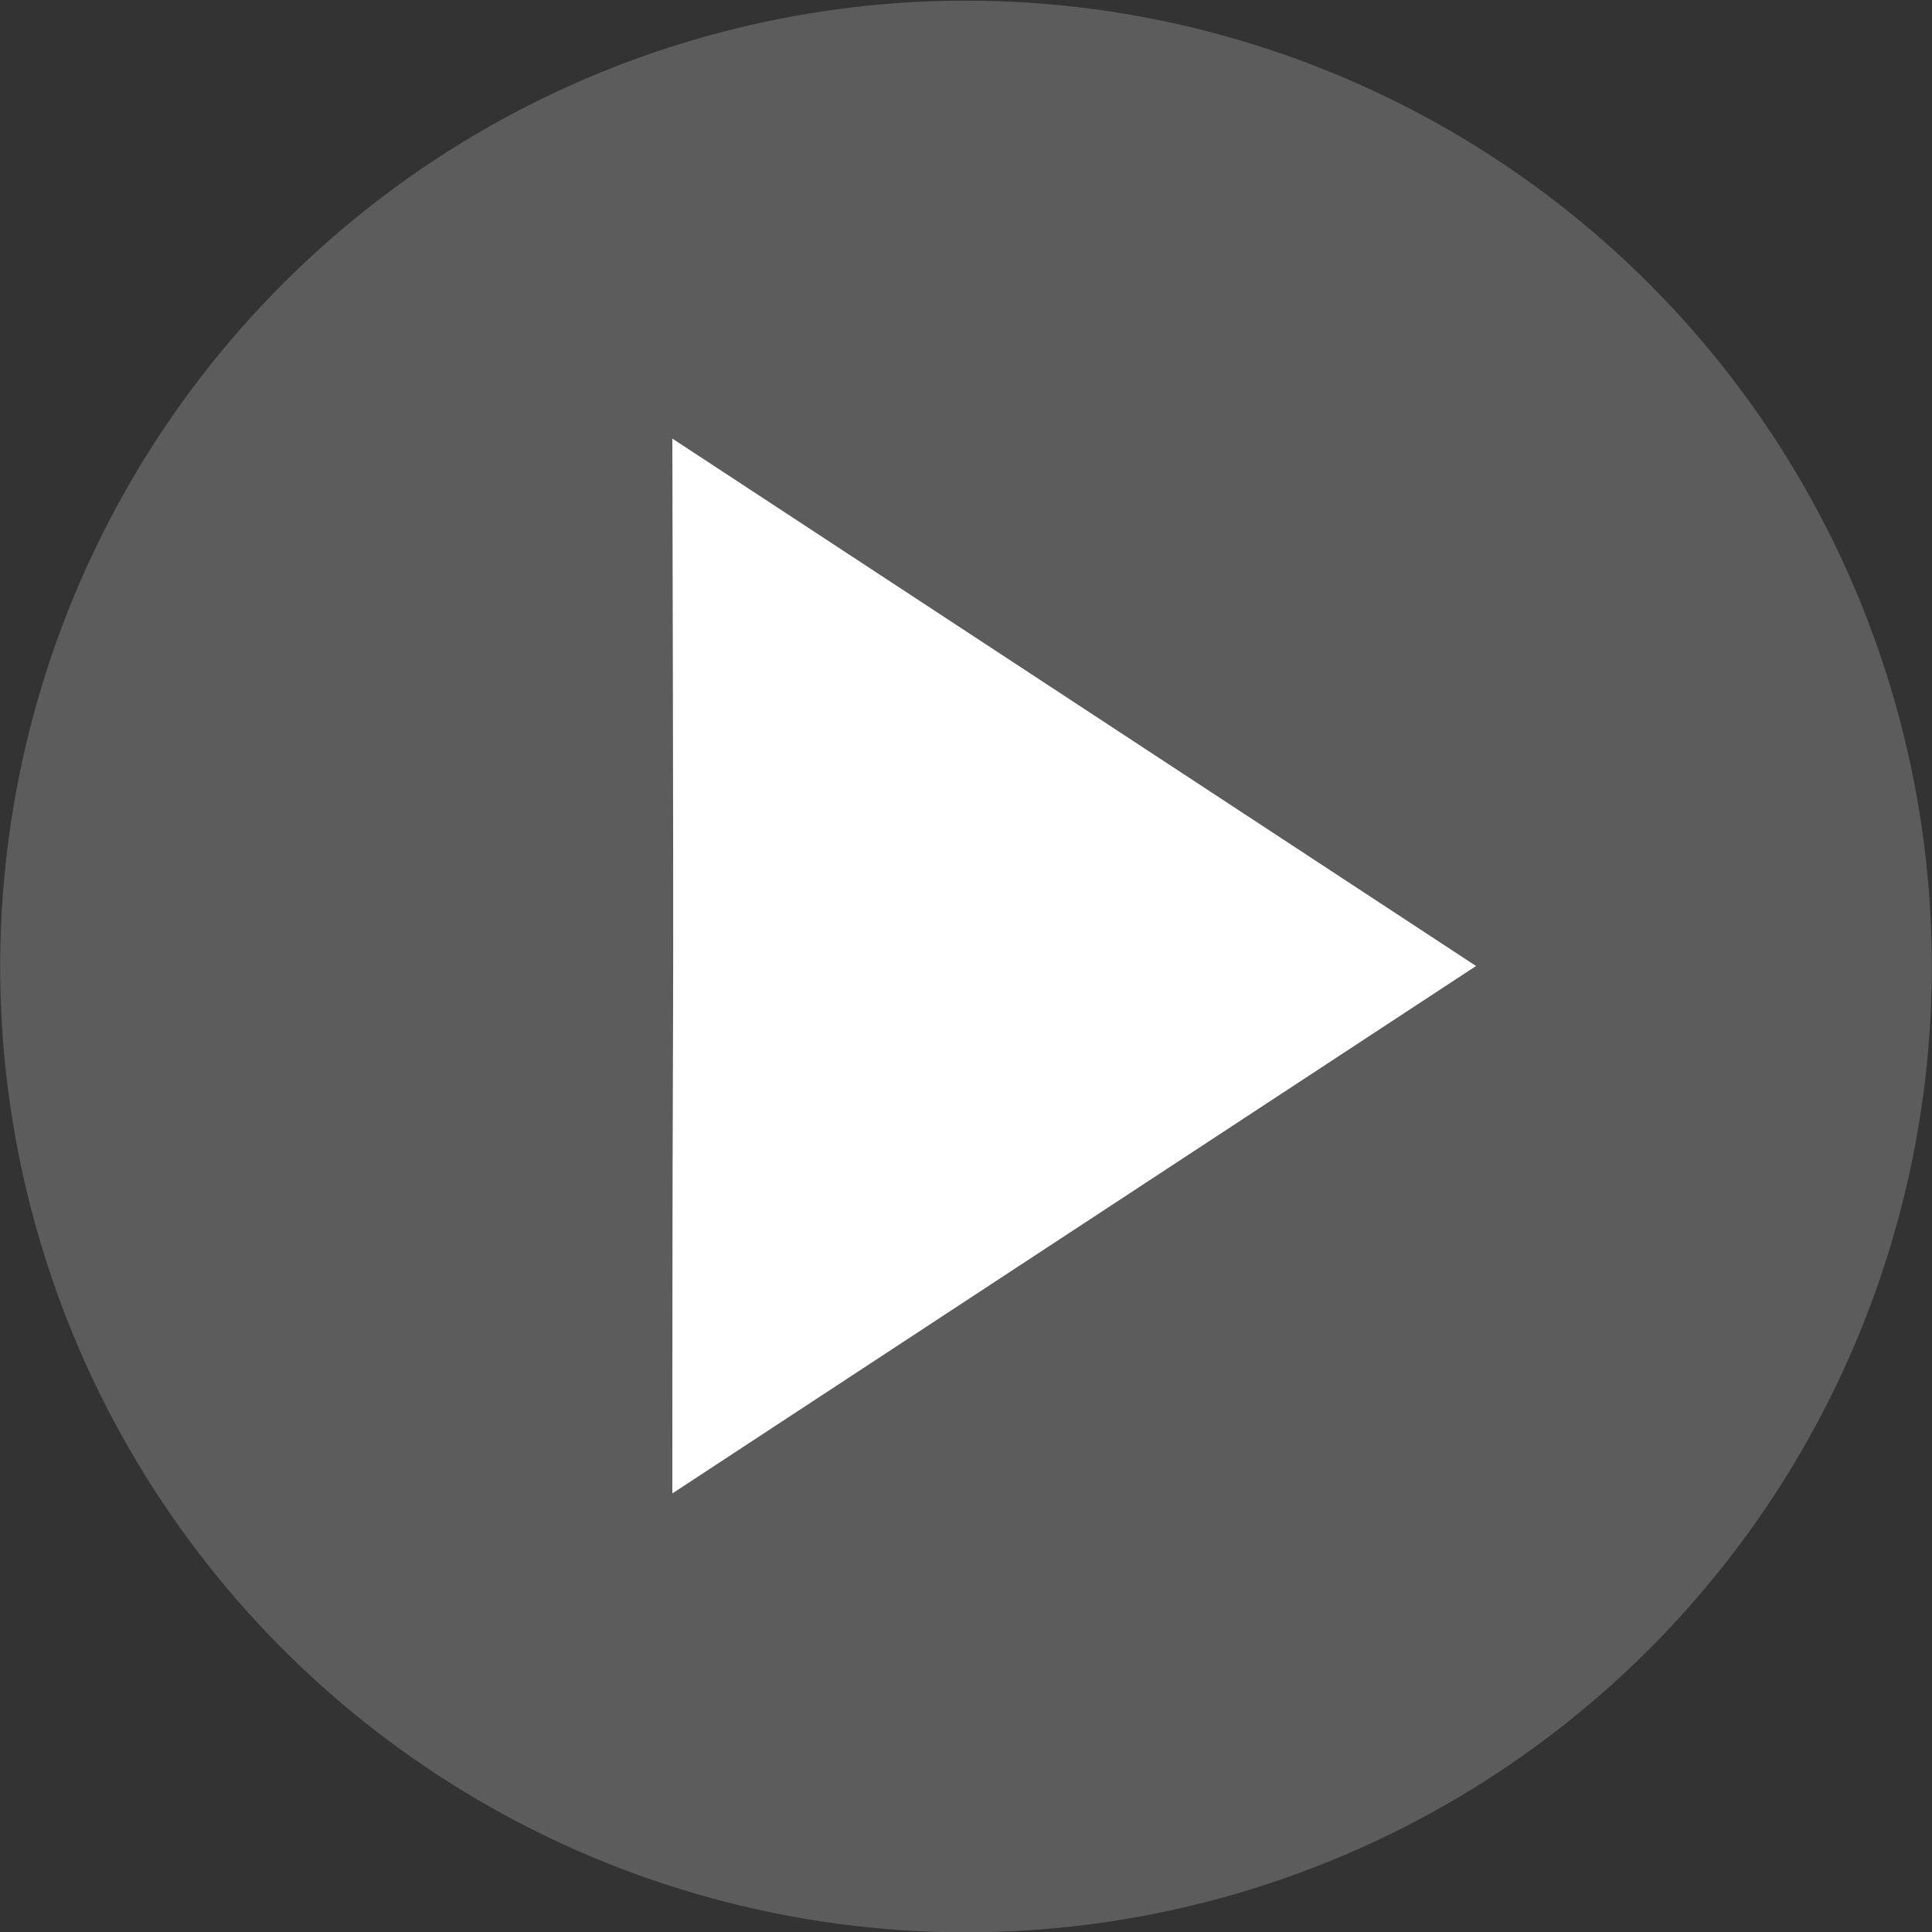
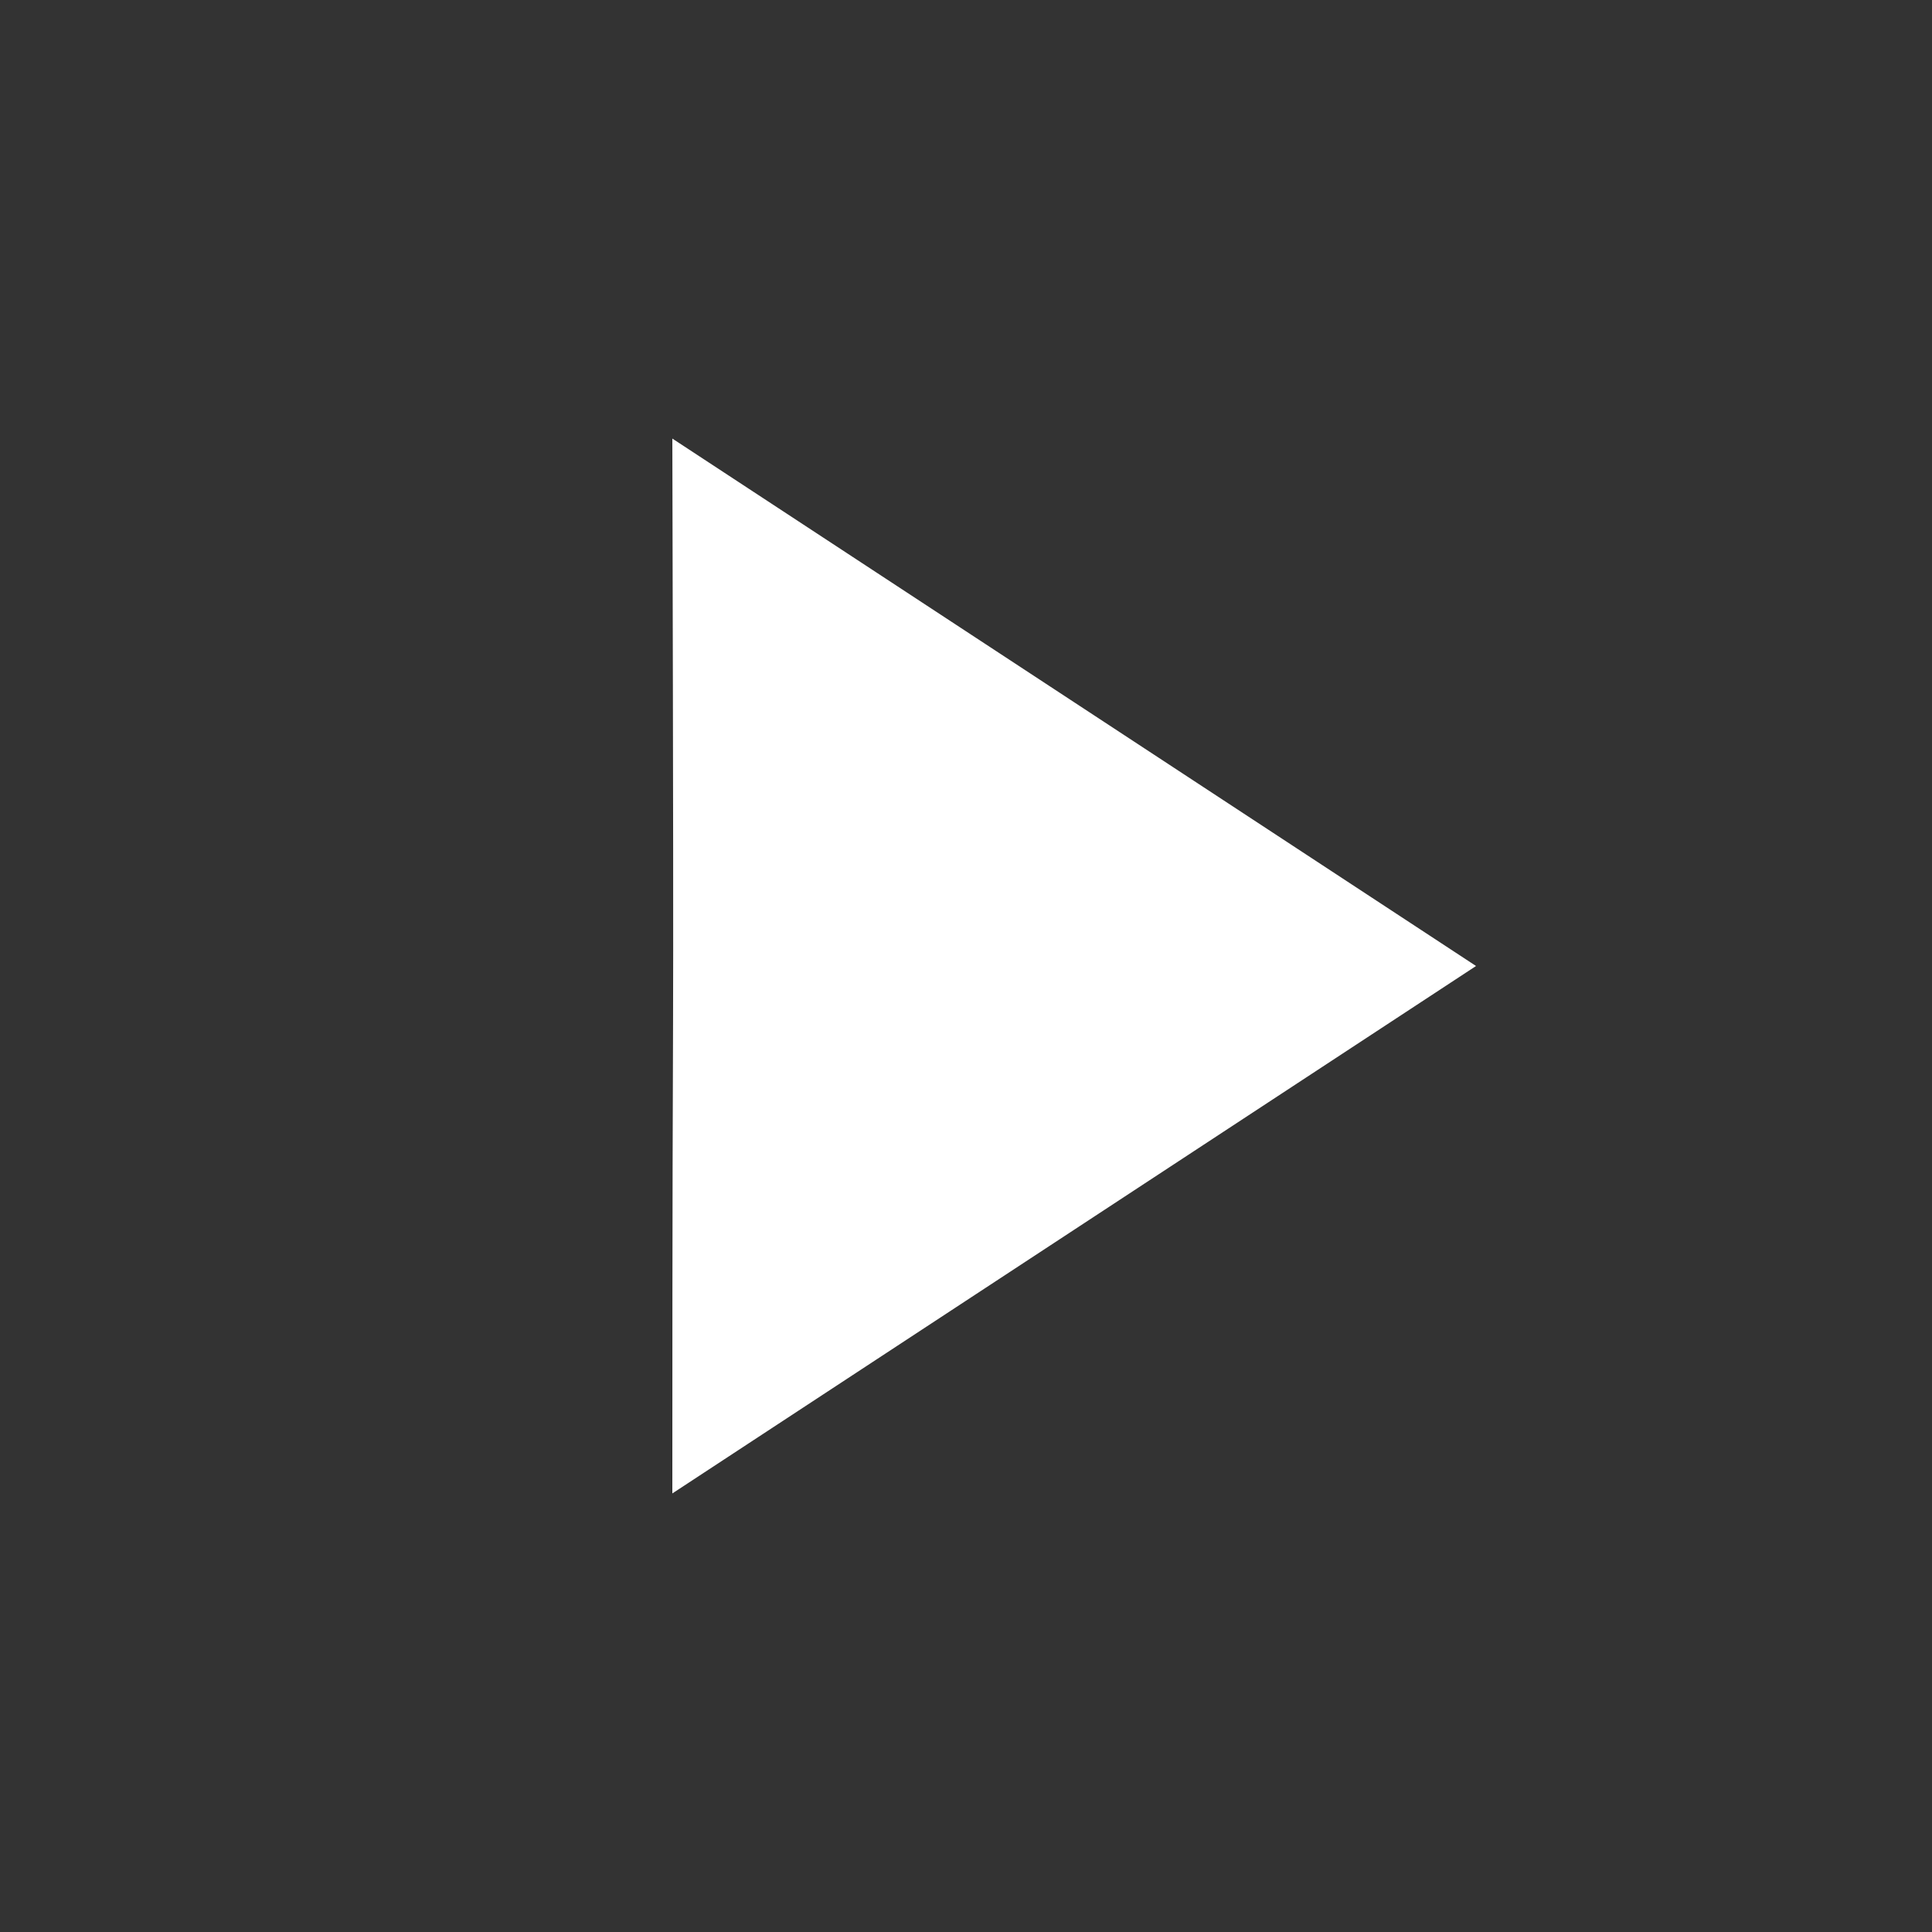
<svg xmlns="http://www.w3.org/2000/svg" version="1.1" id="Capa_1" x="0px" y="0px" viewBox="0 0 100 100" style="enable-background:new 0 0 100 100;" xml:space="preserve">
  <rect x="0" y="0" width="100" height="100" fill="#333333" stroke="none" />
  <style type="text/css">
	.st0{opacity:0.2;fill:#FFFFFF;}
	.st1{fill:#FFFFFF;}
</style>
  <g>
-     <ellipse transform="matrix(0.23 -0.973 0.973 0.23 -10.15 87.175)" class="st0" cx="50" cy="50" rx="50" ry="50" />
    <g>
-       <path class="st1" d="M76.4,50L34.8,22.7c0.1,41.2,0,21,0,54.6L76.4,50z" />
+       <path class="st1" d="M76.4,50L34.8,22.7c0.1,41.2,0,21,0,54.6L76.4,50" />
    </g>
  </g>
</svg>